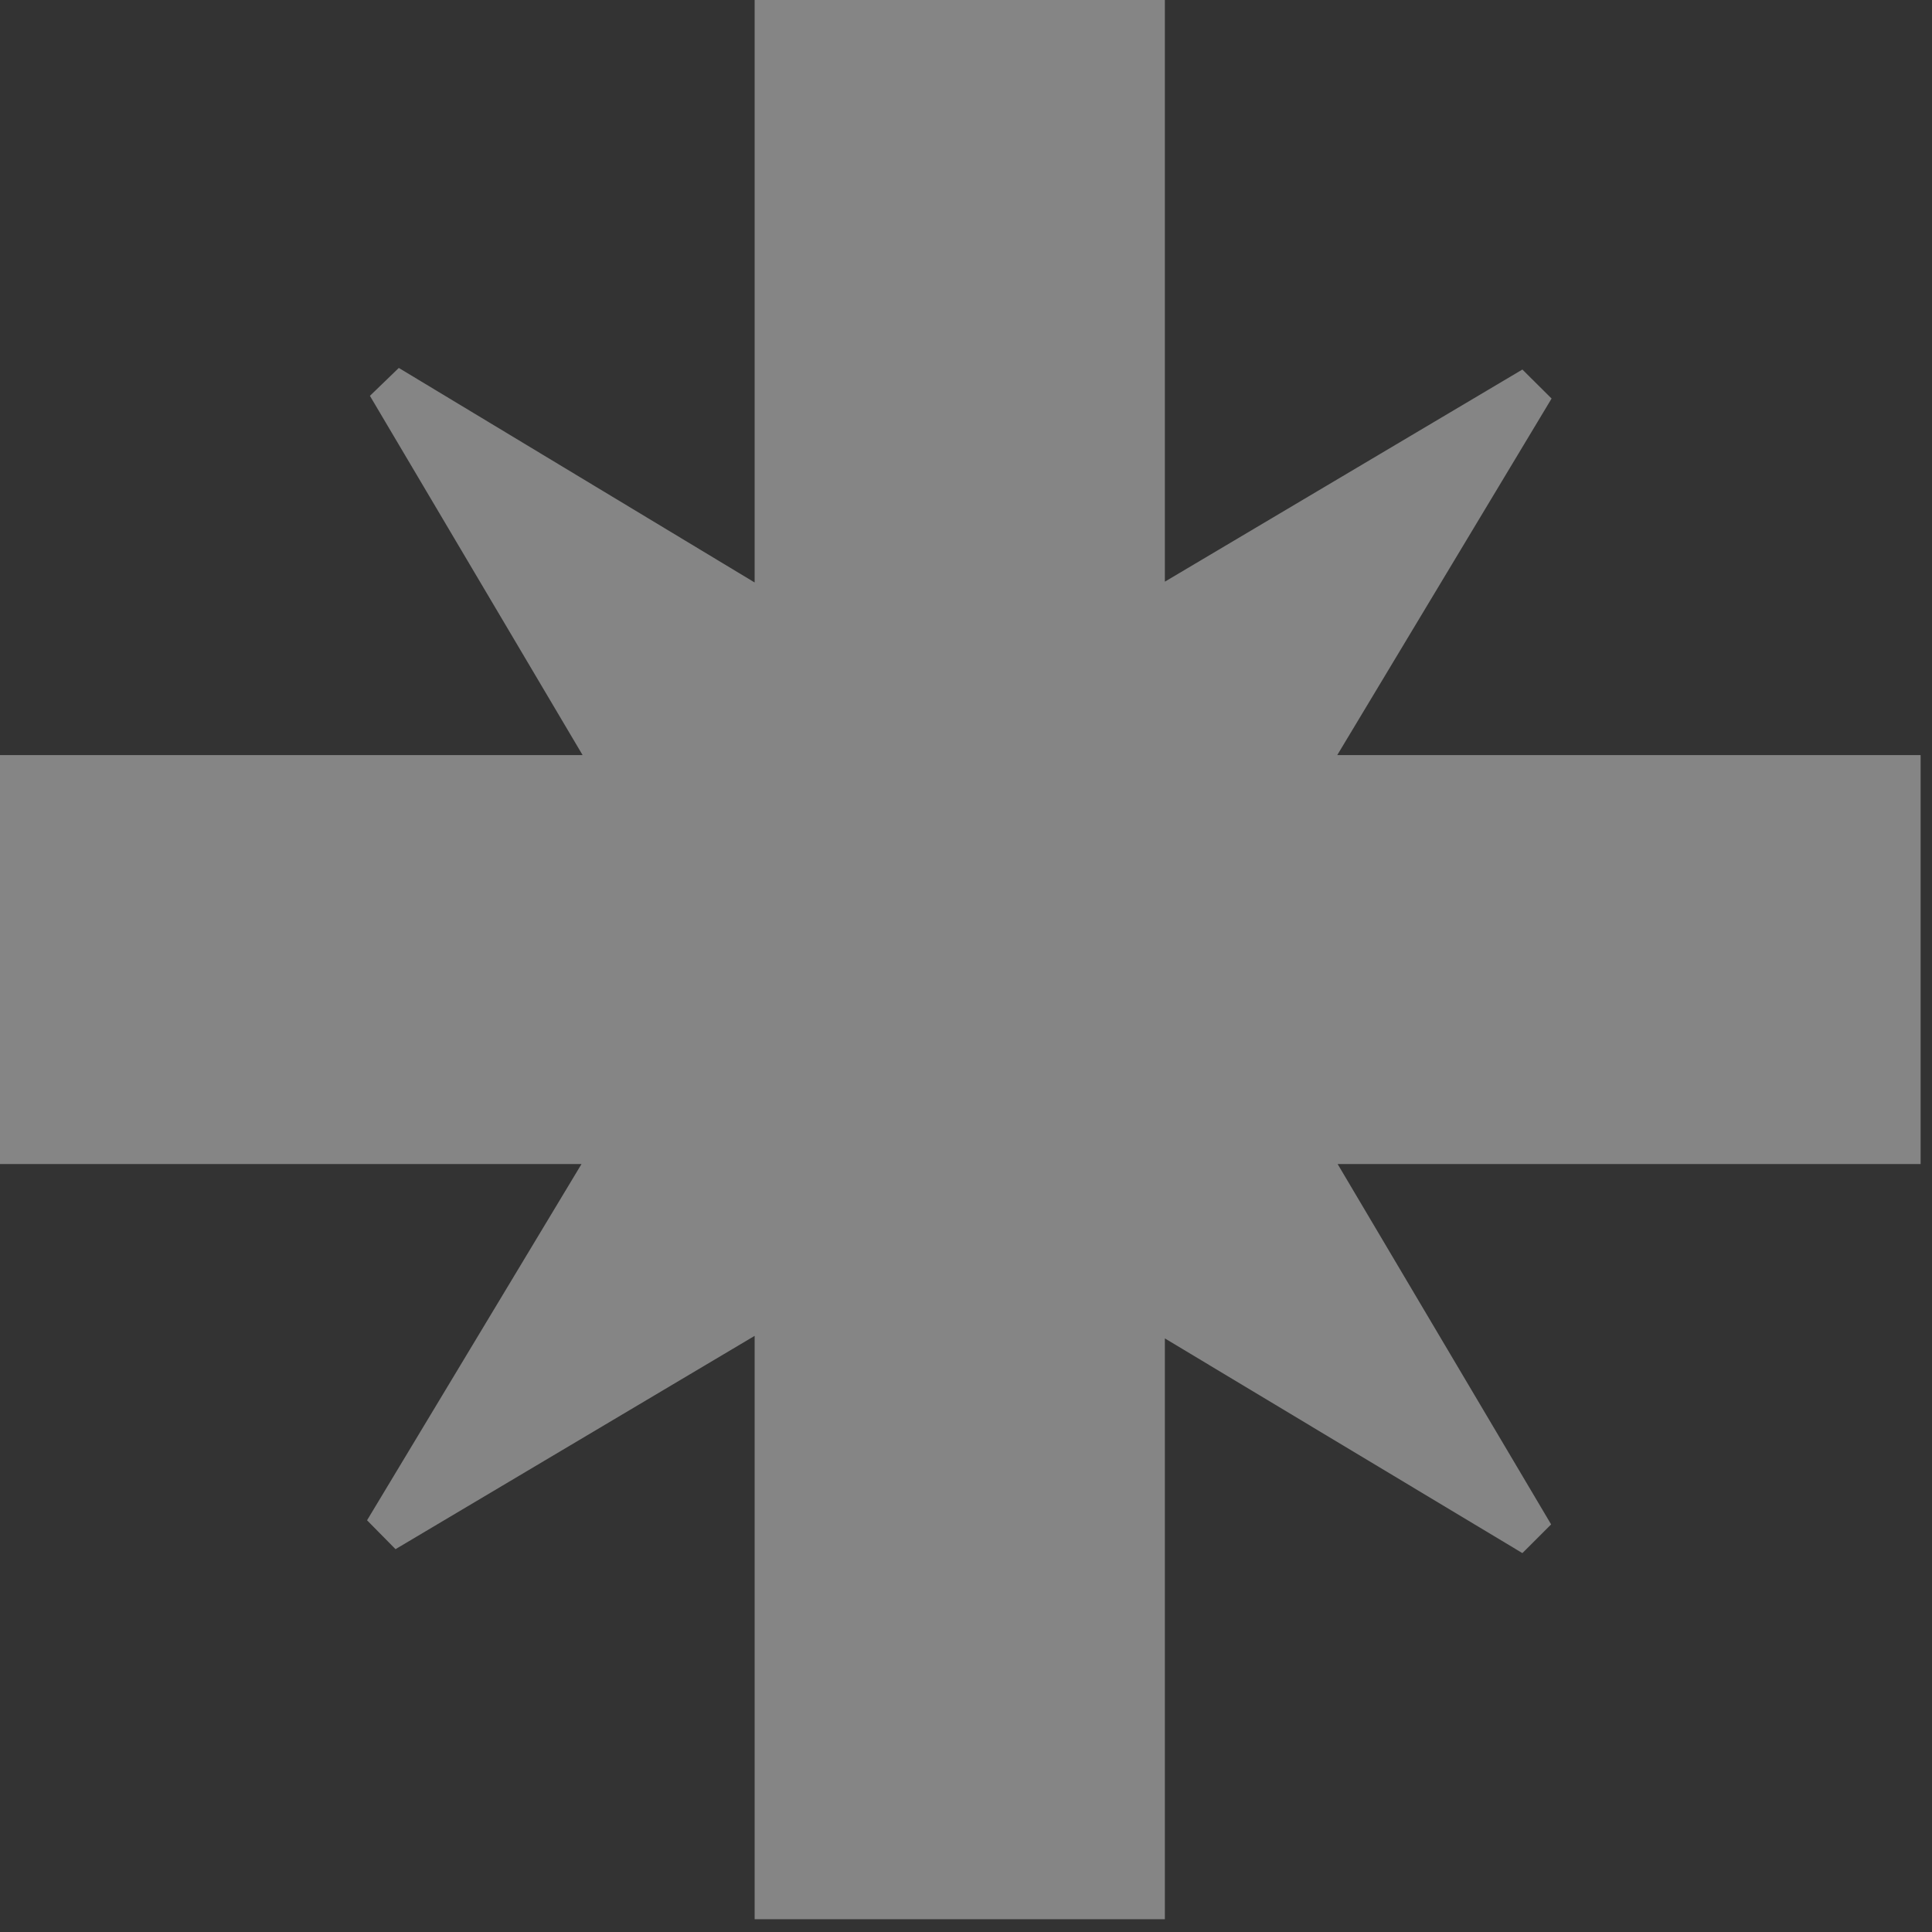
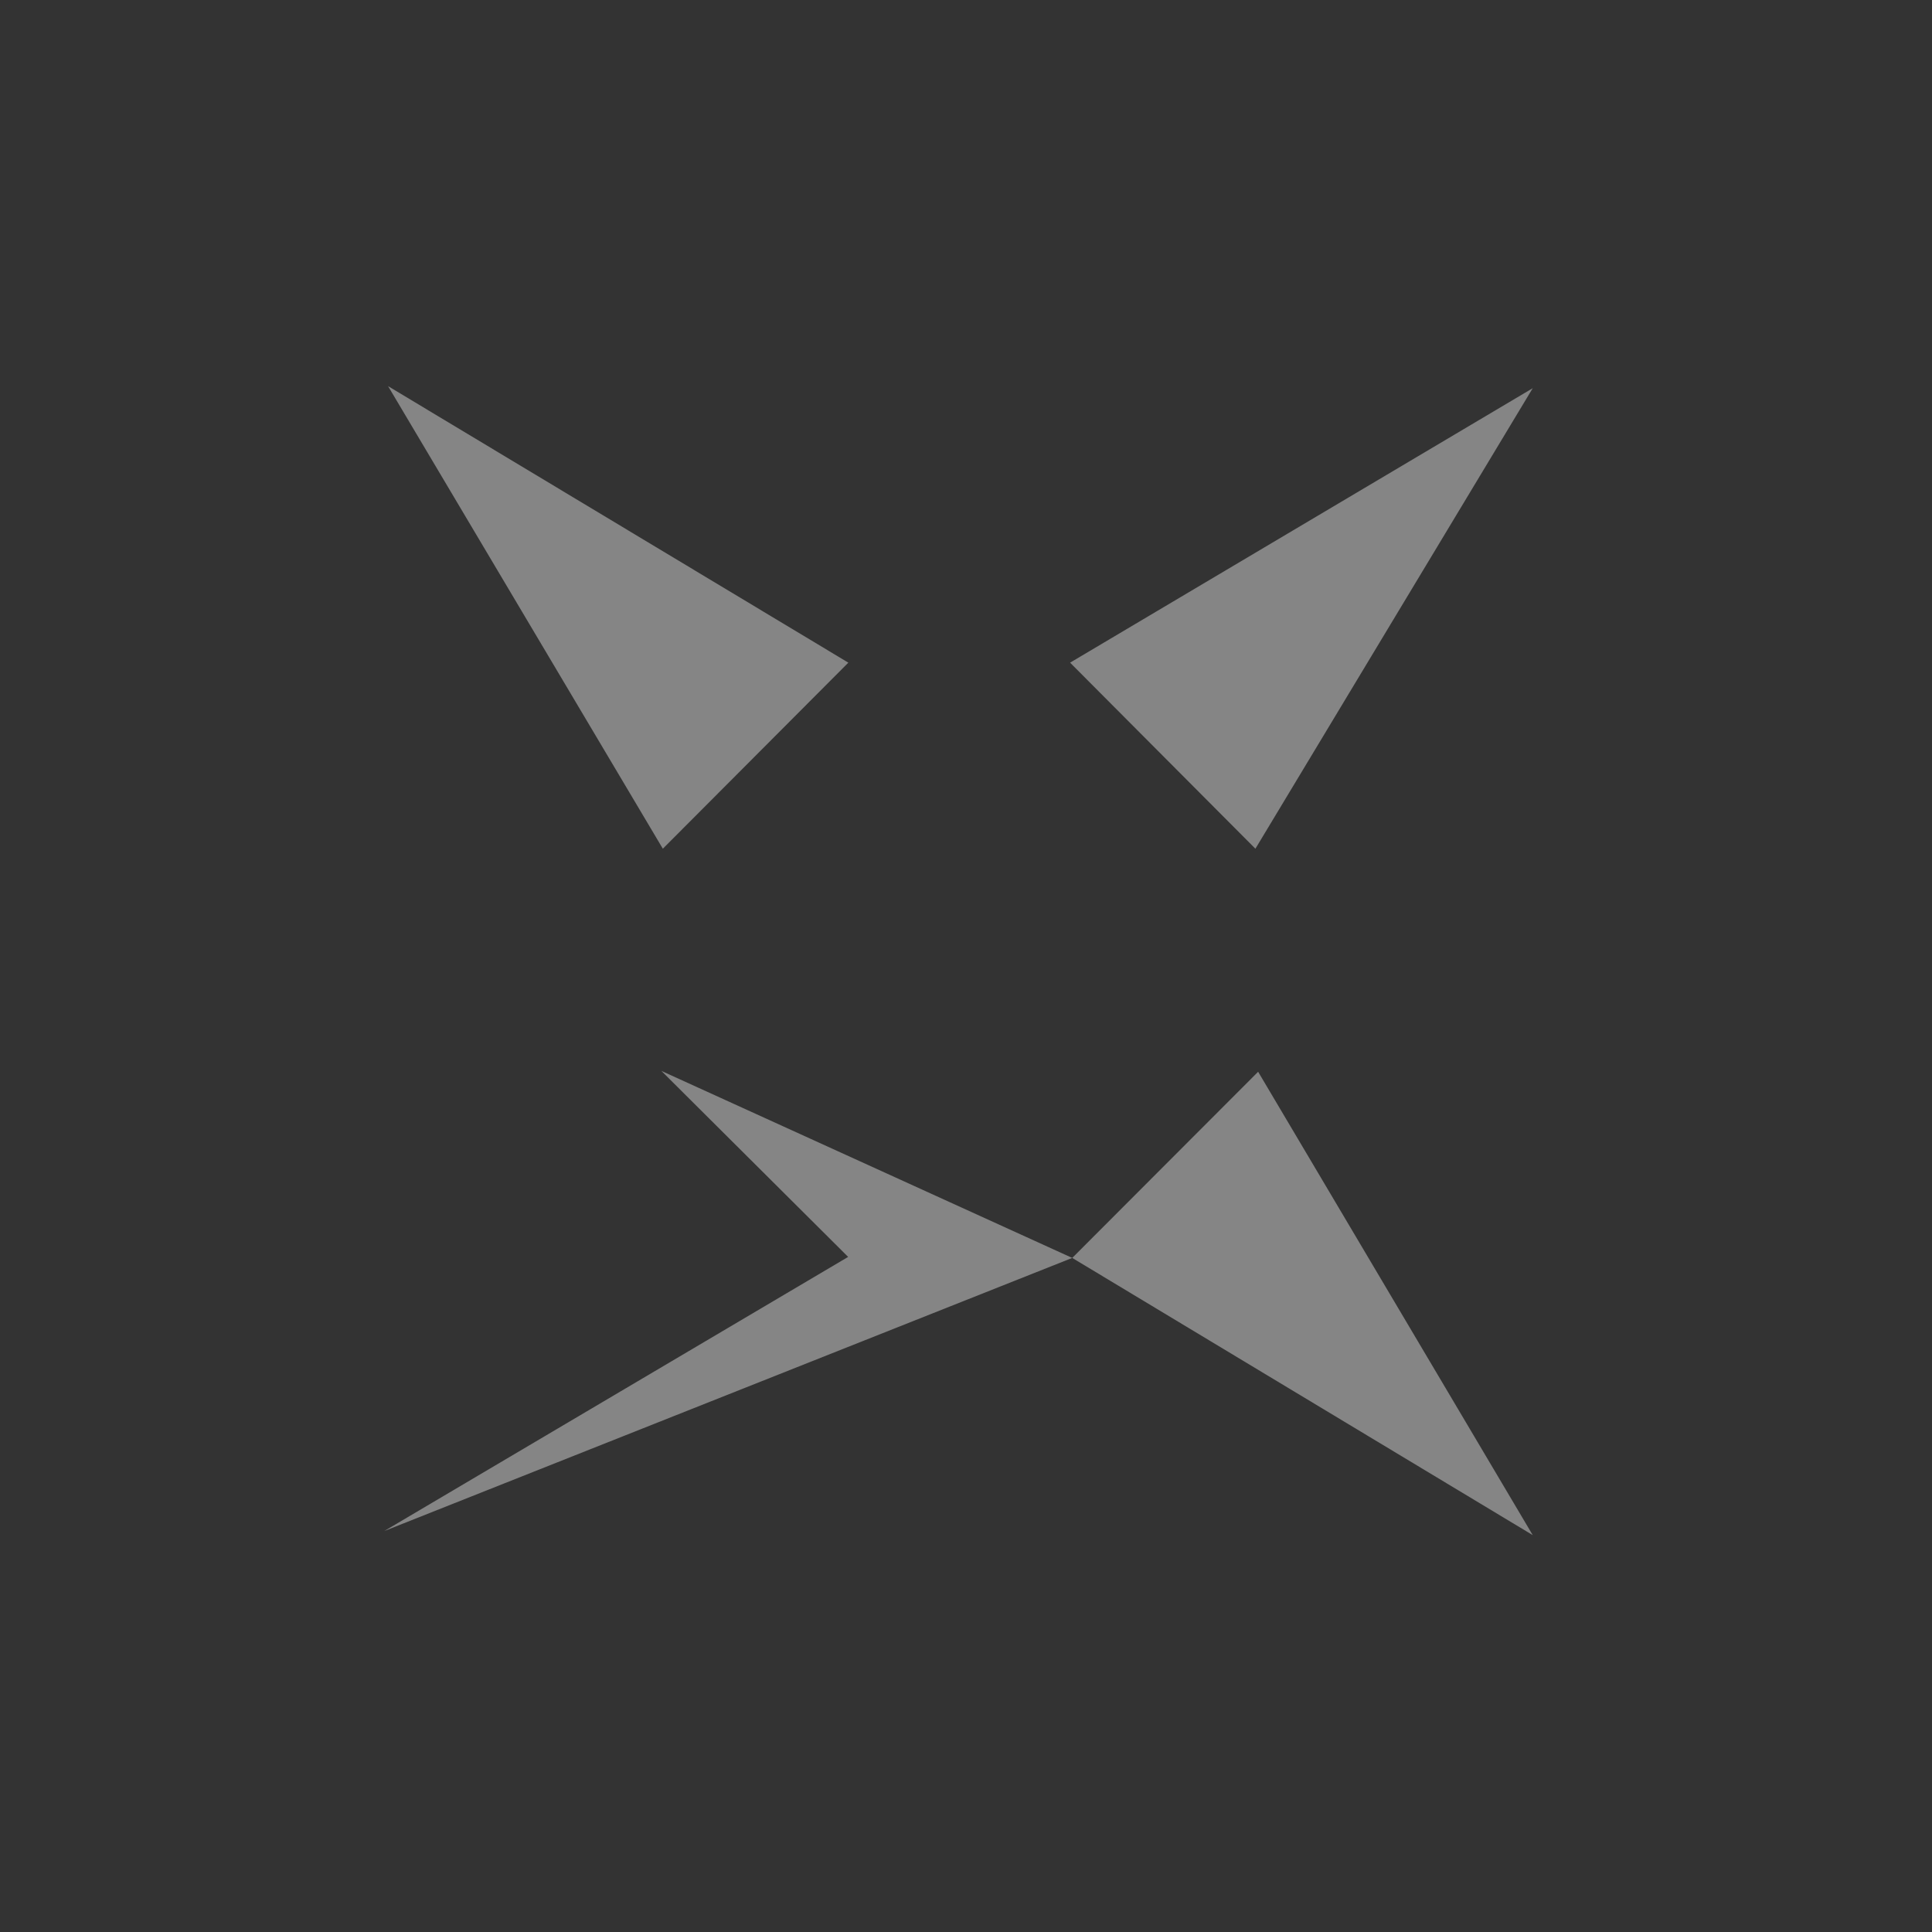
<svg xmlns="http://www.w3.org/2000/svg" width="122px" height="122px" viewBox="0 0 122 122" version="1.1">
  <rect x="0" y="0" width="122" height="122" fill="#333333" stroke="none" />
  <title>imagotip</title>
  <desc>Created with Sketch.</desc>
  <defs />
  <g id="Page-1" stroke="none" stroke-width="1" fill="none" fill-rule="evenodd" opacity="0.4">
    <g id="Disseny-Home-capçalera-blanca" transform="translate(-1299, -247)" fill="#FFFFFF">
      <g id="imagotip" transform="translate(1299, 247)">
-         <polygon id="Fill-3" points="121.281 47.681 84.444 47.681 97.978 25.167 96.134 23.335 73.558 36.73 73.558 0 47.653 0 47.653 36.781 25.184 23.234 23.359 24.996 36.789 47.681 0 47.681 0 73.505 36.721 73.505 23.178 96.002 24.976 97.825 47.653 84.356 47.653 121.192 73.558 121.192 73.558 84.517 96.134 98.074 97.949 96.261 84.467 73.505 121.281 73.505" />
-         <path d="M53.571,41.845 L24.505,24.383 L41.856,53.594 L53.571,41.845 Z M67.709,79.434 L96.788,96.938 L79.447,67.678 L67.709,79.434 Z M41.762,67.623 L24.262,96.682 L53.558,79.37 L41.762,67.623 Z M67.573,41.845 L96.788,24.513 L79.275,53.594 L67.573,41.845 Z" id="Fill-5" />
+         <path d="M53.571,41.845 L24.505,24.383 L41.856,53.594 L53.571,41.845 Z M67.709,79.434 L96.788,96.938 L79.447,67.678 L67.709,79.434 Z L24.262,96.682 L53.558,79.37 L41.762,67.623 Z M67.573,41.845 L96.788,24.513 L79.275,53.594 L67.573,41.845 Z" id="Fill-5" />
      </g>
    </g>
  </g>
</svg>